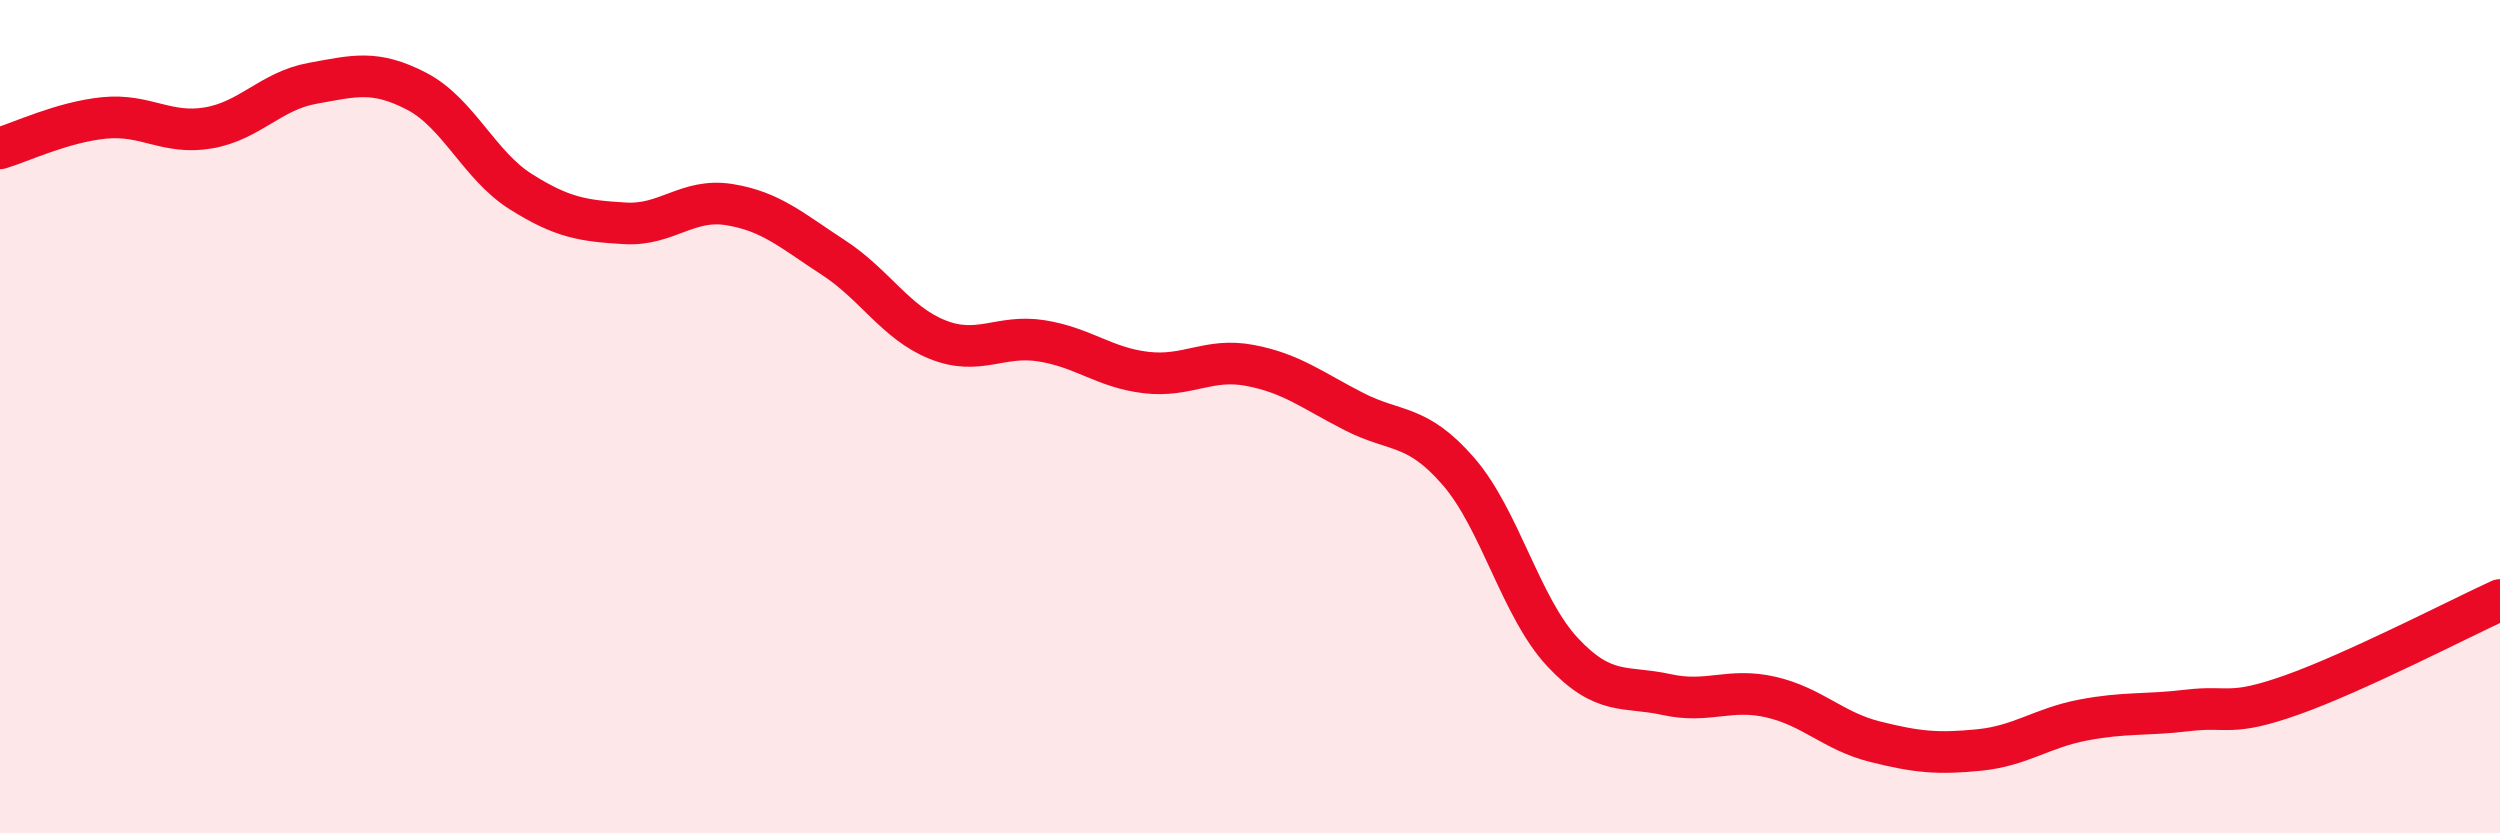
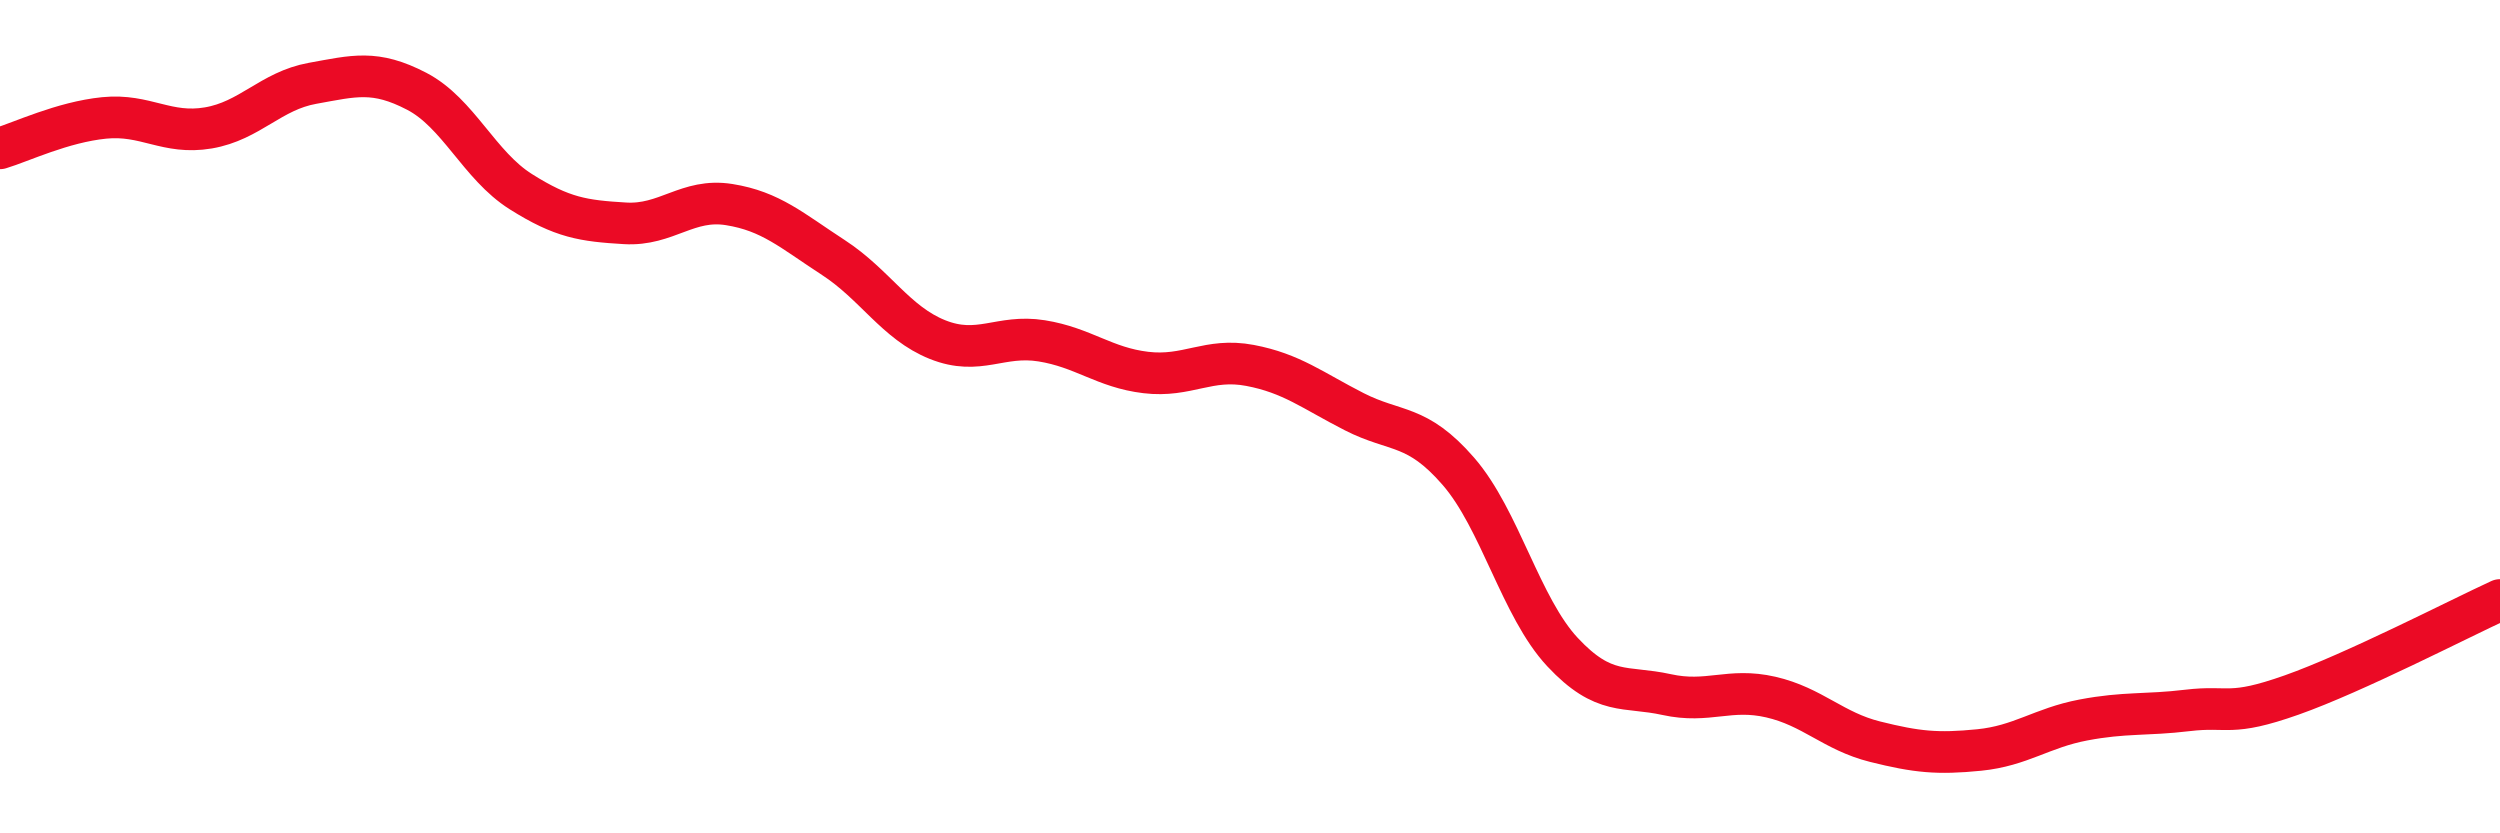
<svg xmlns="http://www.w3.org/2000/svg" width="60" height="20" viewBox="0 0 60 20">
-   <path d="M 0,3.56 C 0.5,3.41 1.5,2.93 2.5,2.83 C 3.5,2.73 4,3.24 5,3.07 C 6,2.9 6.5,2.18 7.5,2 C 8.5,1.82 9,1.67 10,2.19 C 11,2.71 11.5,3.97 12.5,4.6 C 13.5,5.23 14,5.3 15,5.36 C 16,5.42 16.5,4.75 17.5,4.91 C 18.5,5.07 19,5.53 20,6.18 C 21,6.83 21.5,7.75 22.5,8.15 C 23.5,8.55 24,8.02 25,8.18 C 26,8.34 26.5,8.82 27.5,8.94 C 28.5,9.06 29,8.58 30,8.77 C 31,8.96 31.5,9.37 32.5,9.88 C 33.5,10.39 34,10.16 35,11.31 C 36,12.46 36.5,14.58 37.5,15.65 C 38.5,16.72 39,16.45 40,16.67 C 41,16.89 41.5,16.5 42.5,16.73 C 43.5,16.96 44,17.55 45,17.8 C 46,18.05 46.5,18.1 47.5,18 C 48.5,17.9 49,17.47 50,17.28 C 51,17.09 51.5,17.17 52.5,17.05 C 53.5,16.93 53.5,17.21 55,16.68 C 56.5,16.15 59,14.86 60,14.4L60 20L0 20Z" fill="#EB0A25" opacity="0.1" stroke-linecap="round" stroke-linejoin="round" />
  <path d="M 0,3.56 C 0.5,3.41 1.5,2.93 2.5,2.83 C 3.5,2.73 4,3.24 5,3.07 C 6,2.9 6.5,2.18 7.5,2 C 8.5,1.82 9,1.67 10,2.19 C 11,2.71 11.5,3.97 12.5,4.6 C 13.5,5.23 14,5.3 15,5.36 C 16,5.42 16.5,4.75 17.5,4.91 C 18.5,5.07 19,5.53 20,6.18 C 21,6.83 21.5,7.75 22.5,8.15 C 23.5,8.55 24,8.02 25,8.18 C 26,8.34 26.5,8.82 27.5,8.94 C 28.5,9.06 29,8.58 30,8.77 C 31,8.96 31.5,9.37 32.5,9.88 C 33.5,10.39 34,10.16 35,11.31 C 36,12.46 36.5,14.58 37.5,15.65 C 38.5,16.72 39,16.45 40,16.67 C 41,16.89 41.5,16.5 42.5,16.73 C 43.5,16.96 44,17.55 45,17.8 C 46,18.05 46.5,18.1 47.5,18 C 48.5,17.9 49,17.47 50,17.28 C 51,17.09 51.5,17.17 52.5,17.05 C 53.5,16.93 53.5,17.21 55,16.68 C 56.5,16.15 59,14.86 60,14.4" stroke="#EB0A25" stroke-width="1" fill="none" stroke-linecap="round" stroke-linejoin="round" />
</svg>